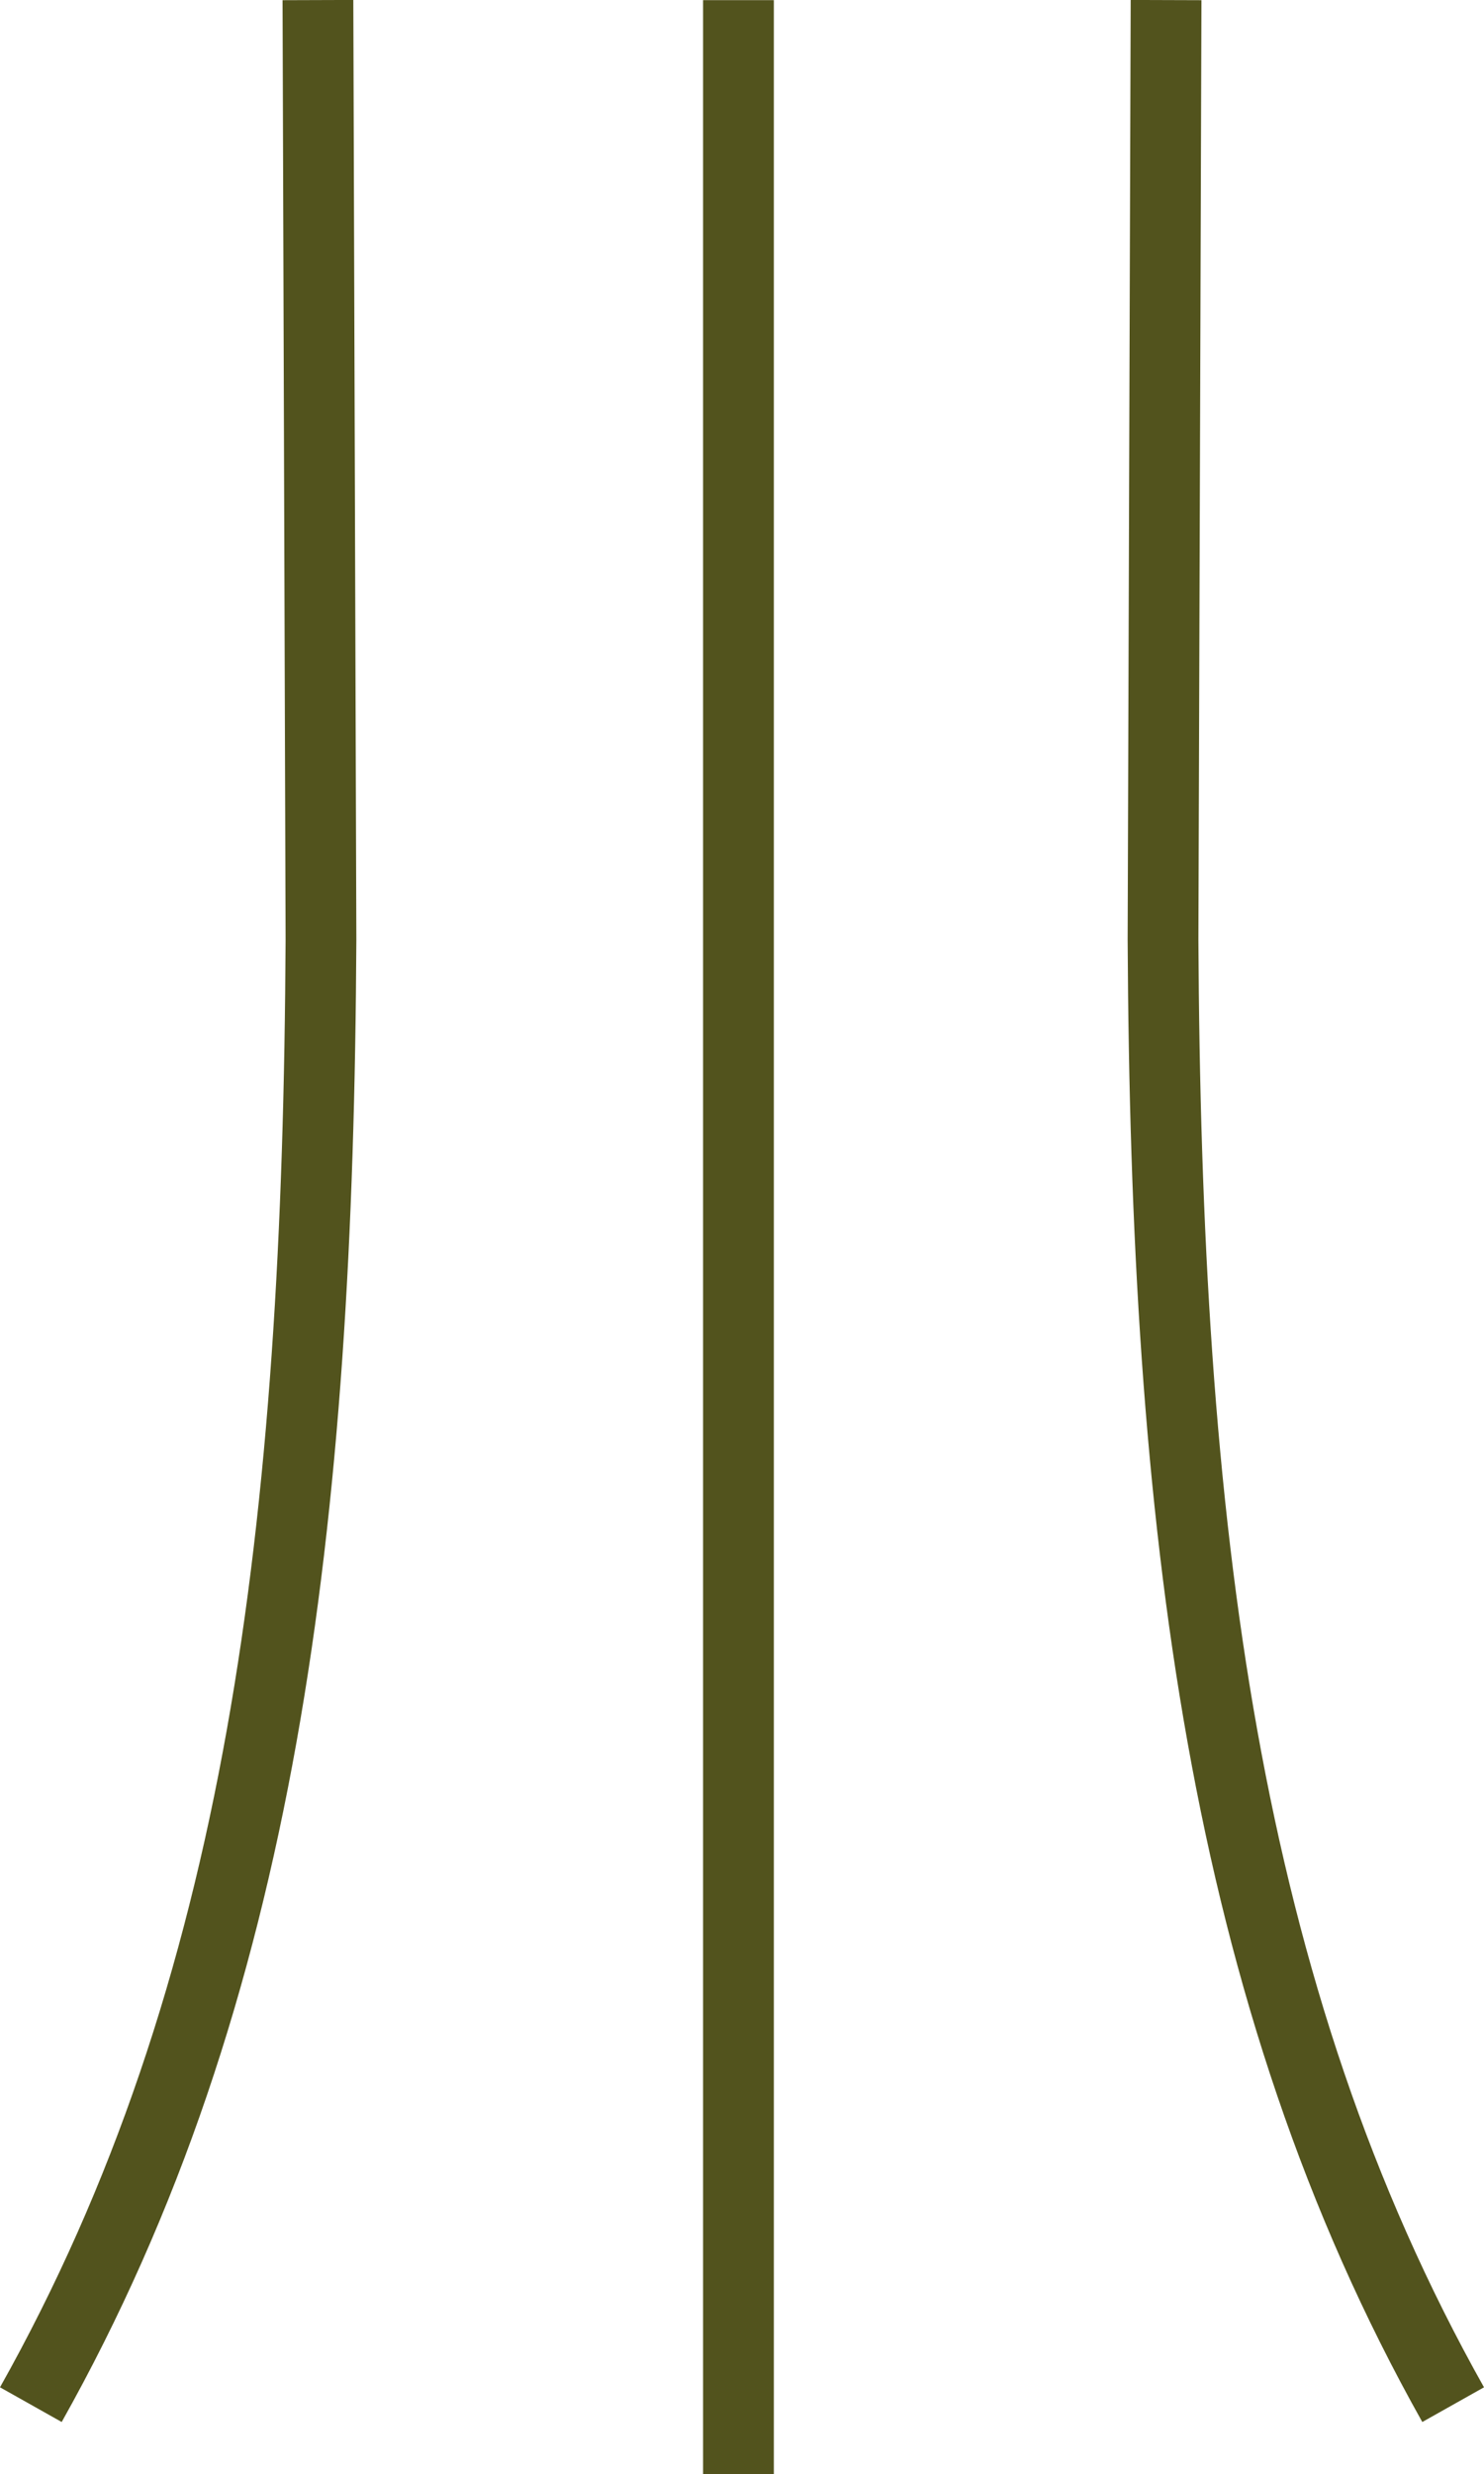
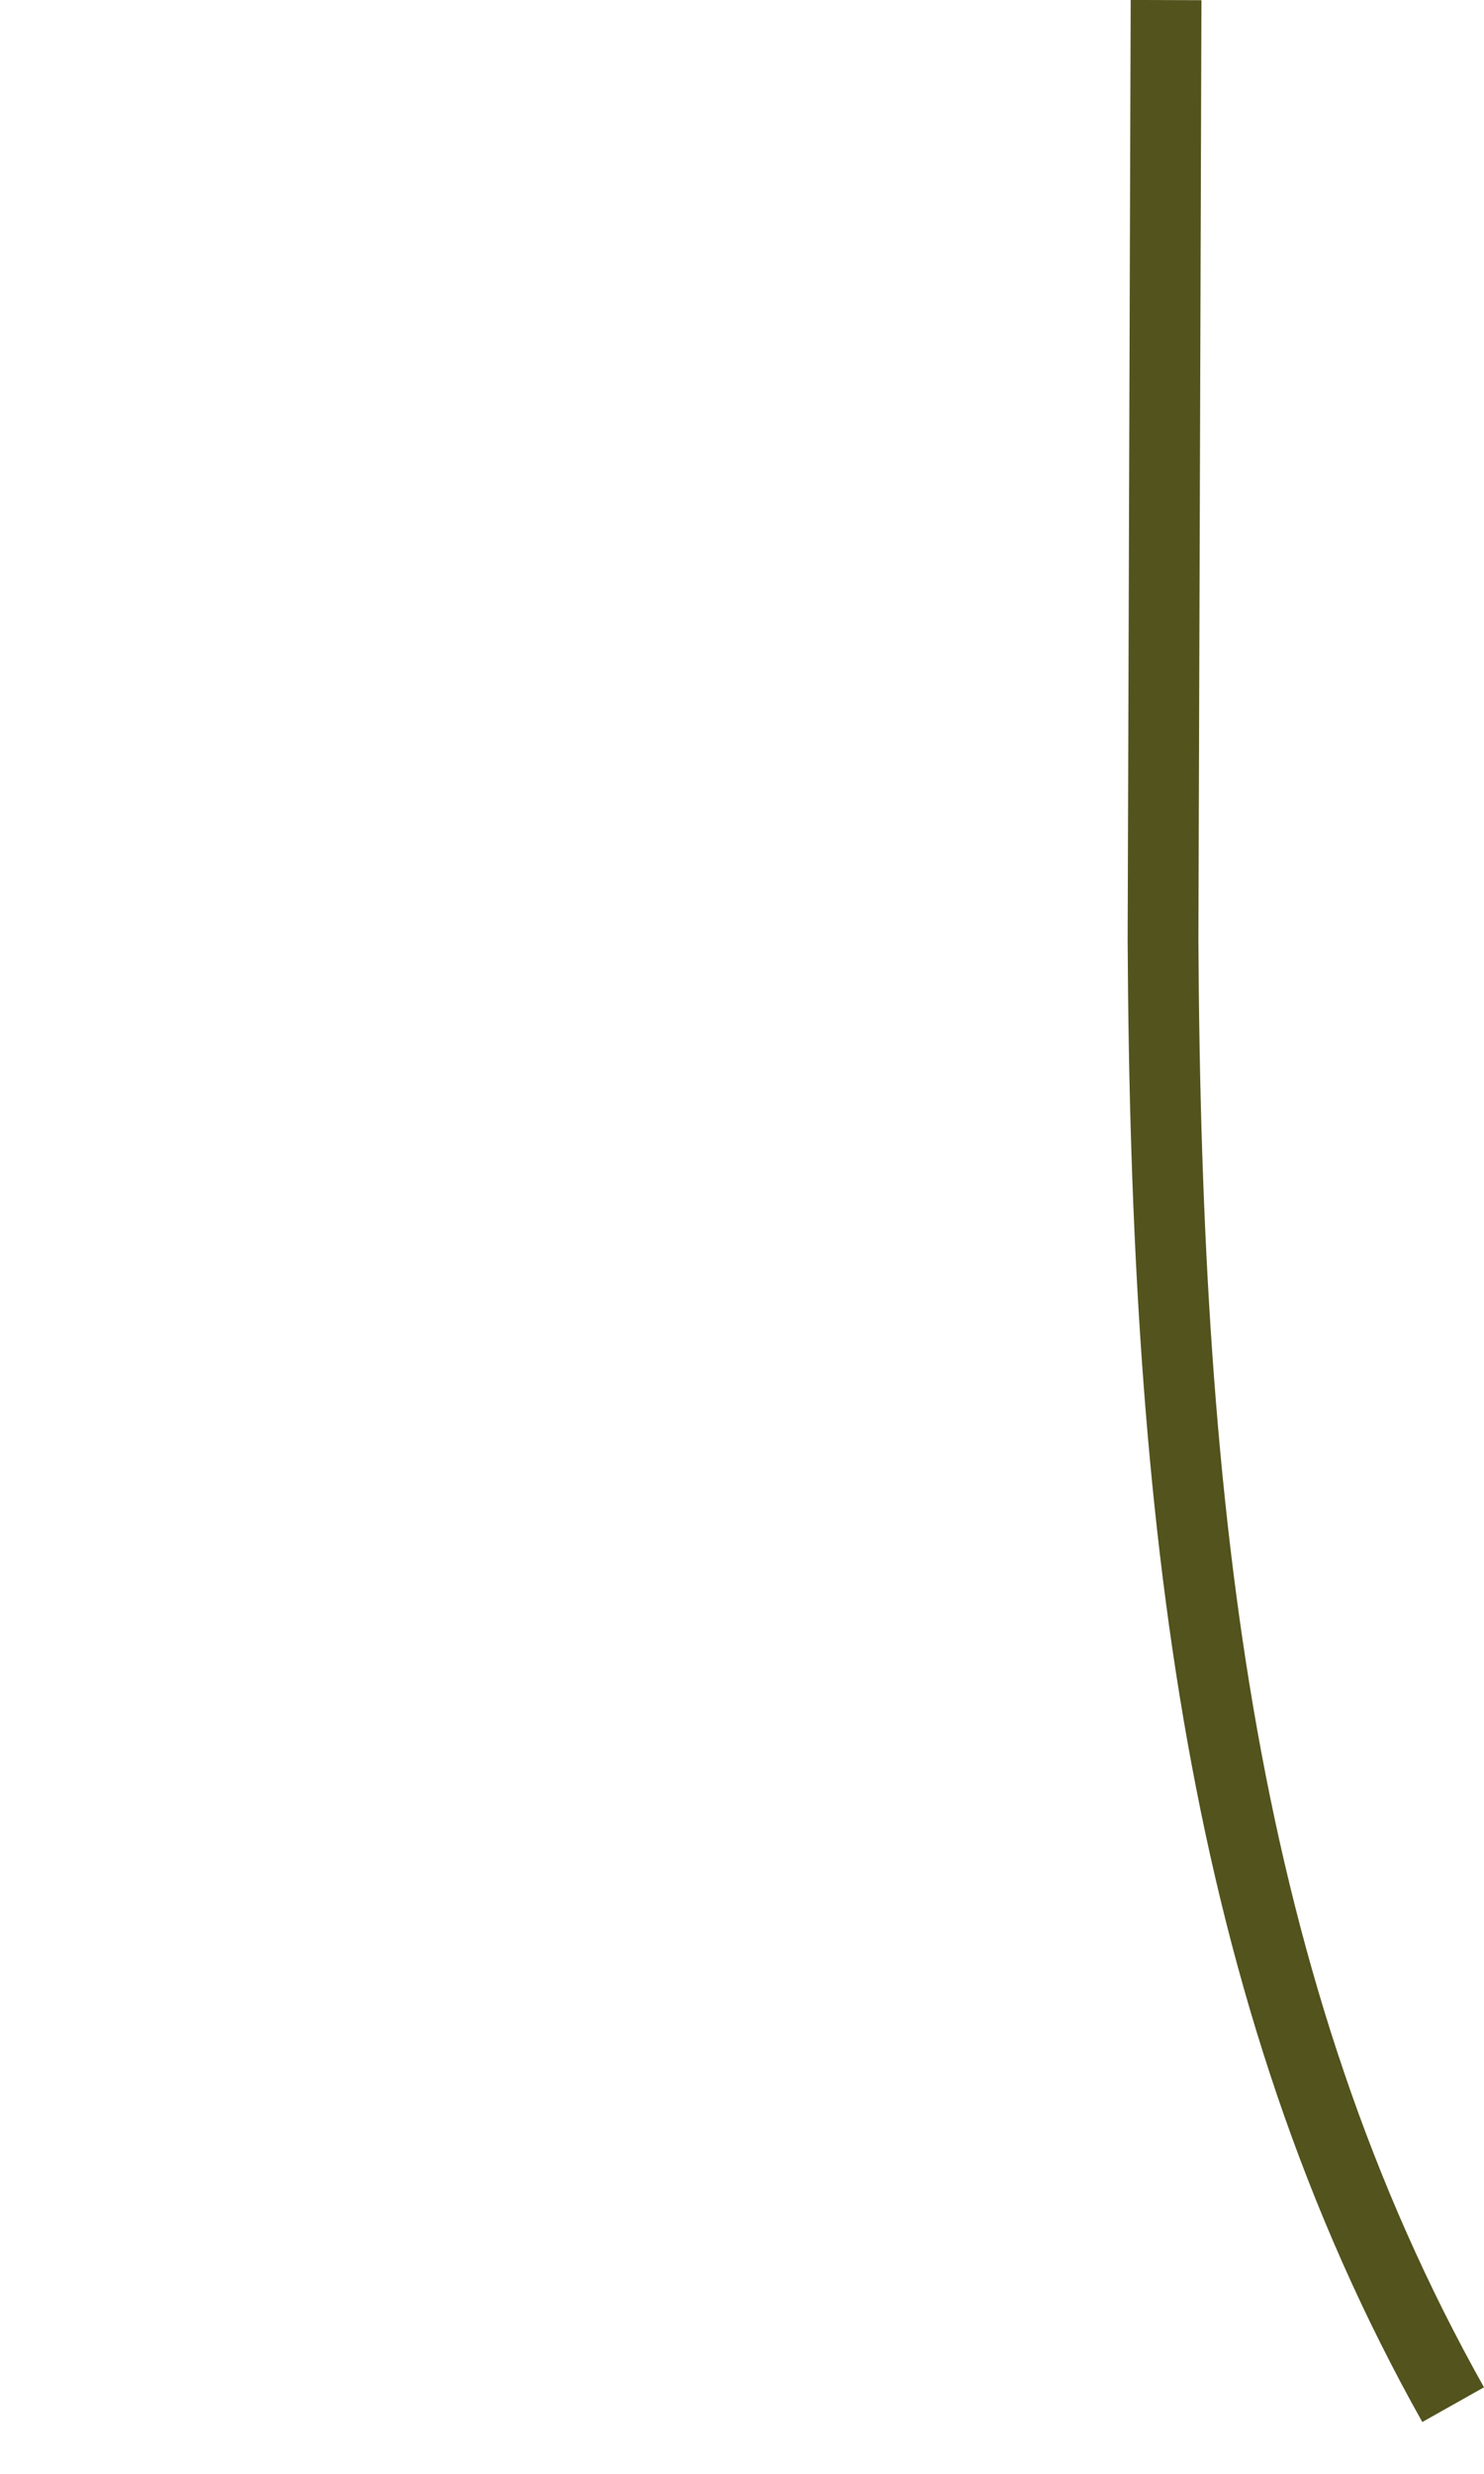
<svg xmlns="http://www.w3.org/2000/svg" width="20.972" height="34.943" viewBox="0 0 20.972 34.943">
  <g id="ico_global_btn" transform="translate(-42.064 -43.057)">
-     <line id="線_2" data-name="線 2" y1="34.941" transform="translate(52.5 43.059)" fill="none" stroke="#52531d" stroke-miterlimit="10" stroke-width="1" />
-     <path id="パス_24" data-name="パス 24" d="M.218,33.959c3.269-5.815,4.059-12.453,4.1-20.686L4.275,0" transform="translate(42.282 43.058)" fill="none" stroke="#52531d" stroke-miterlimit="10" stroke-width="1" />
    <path id="パス_25" data-name="パス 25" d="M4.318,33.959C1.05,28.144.259,21.506.218,13.273L.261,0" transform="translate(58.282 43.058)" fill="none" stroke="#52531d" stroke-miterlimit="10" stroke-width="1" />
  </g>
</svg>